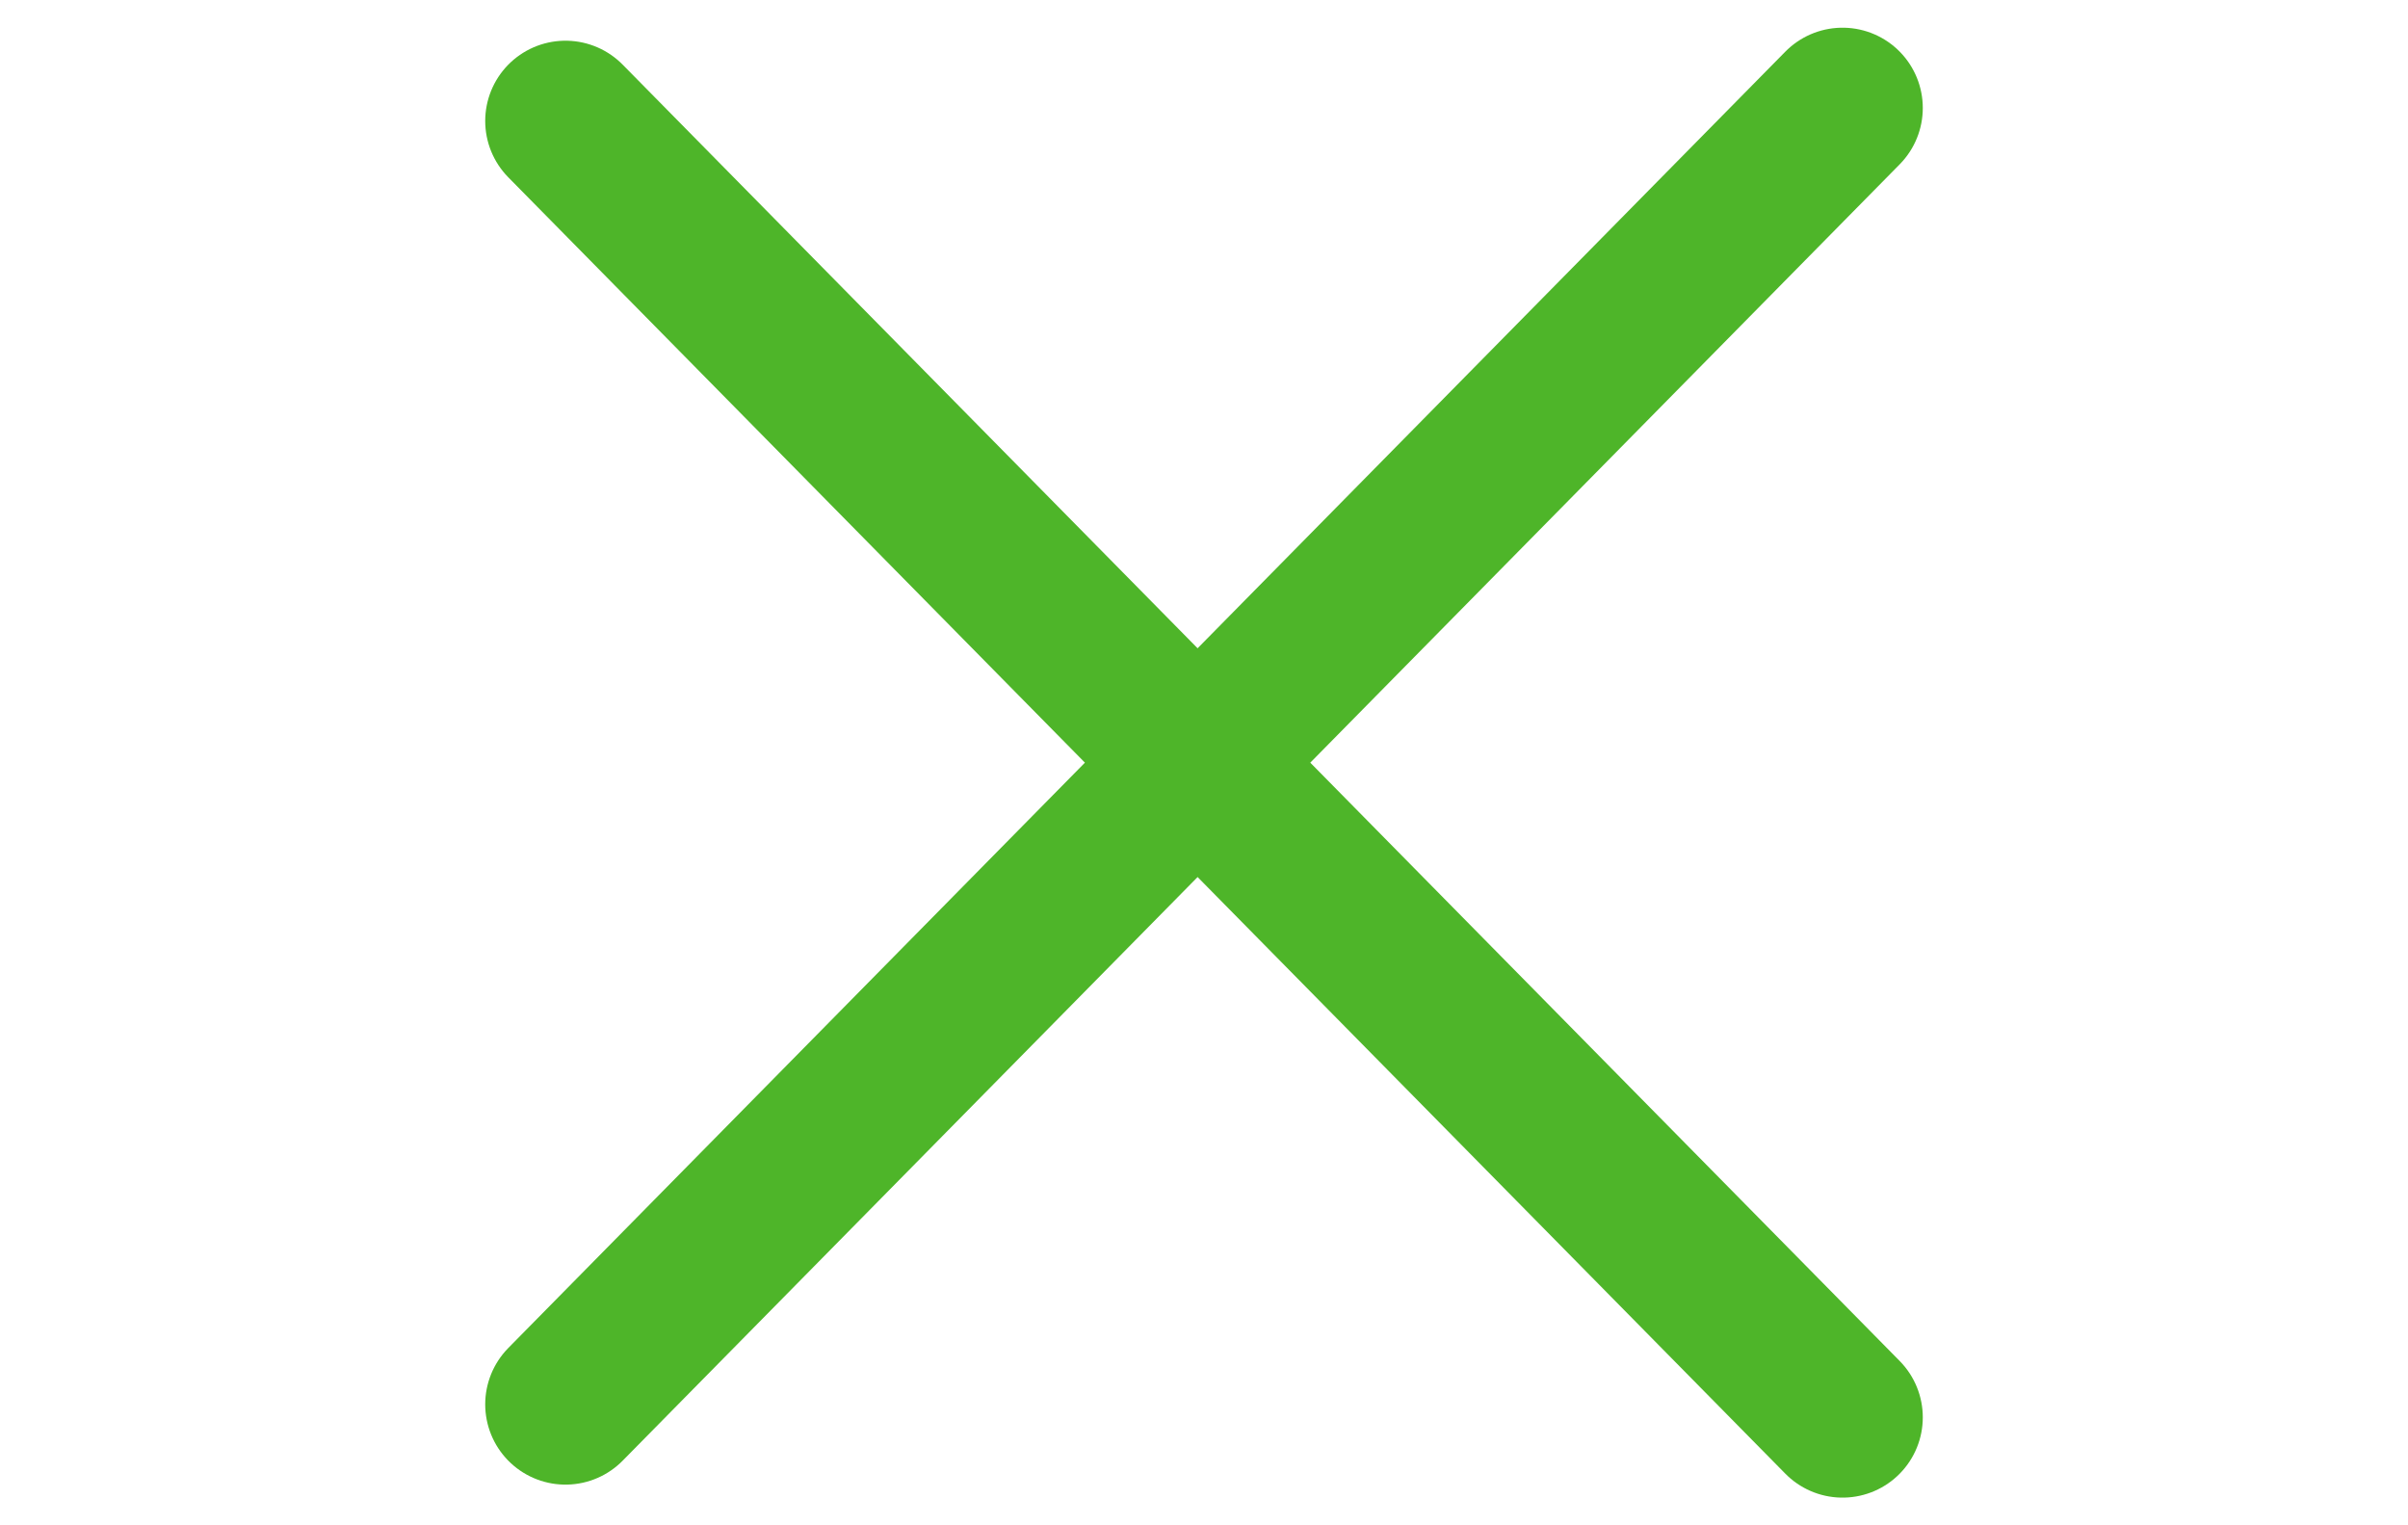
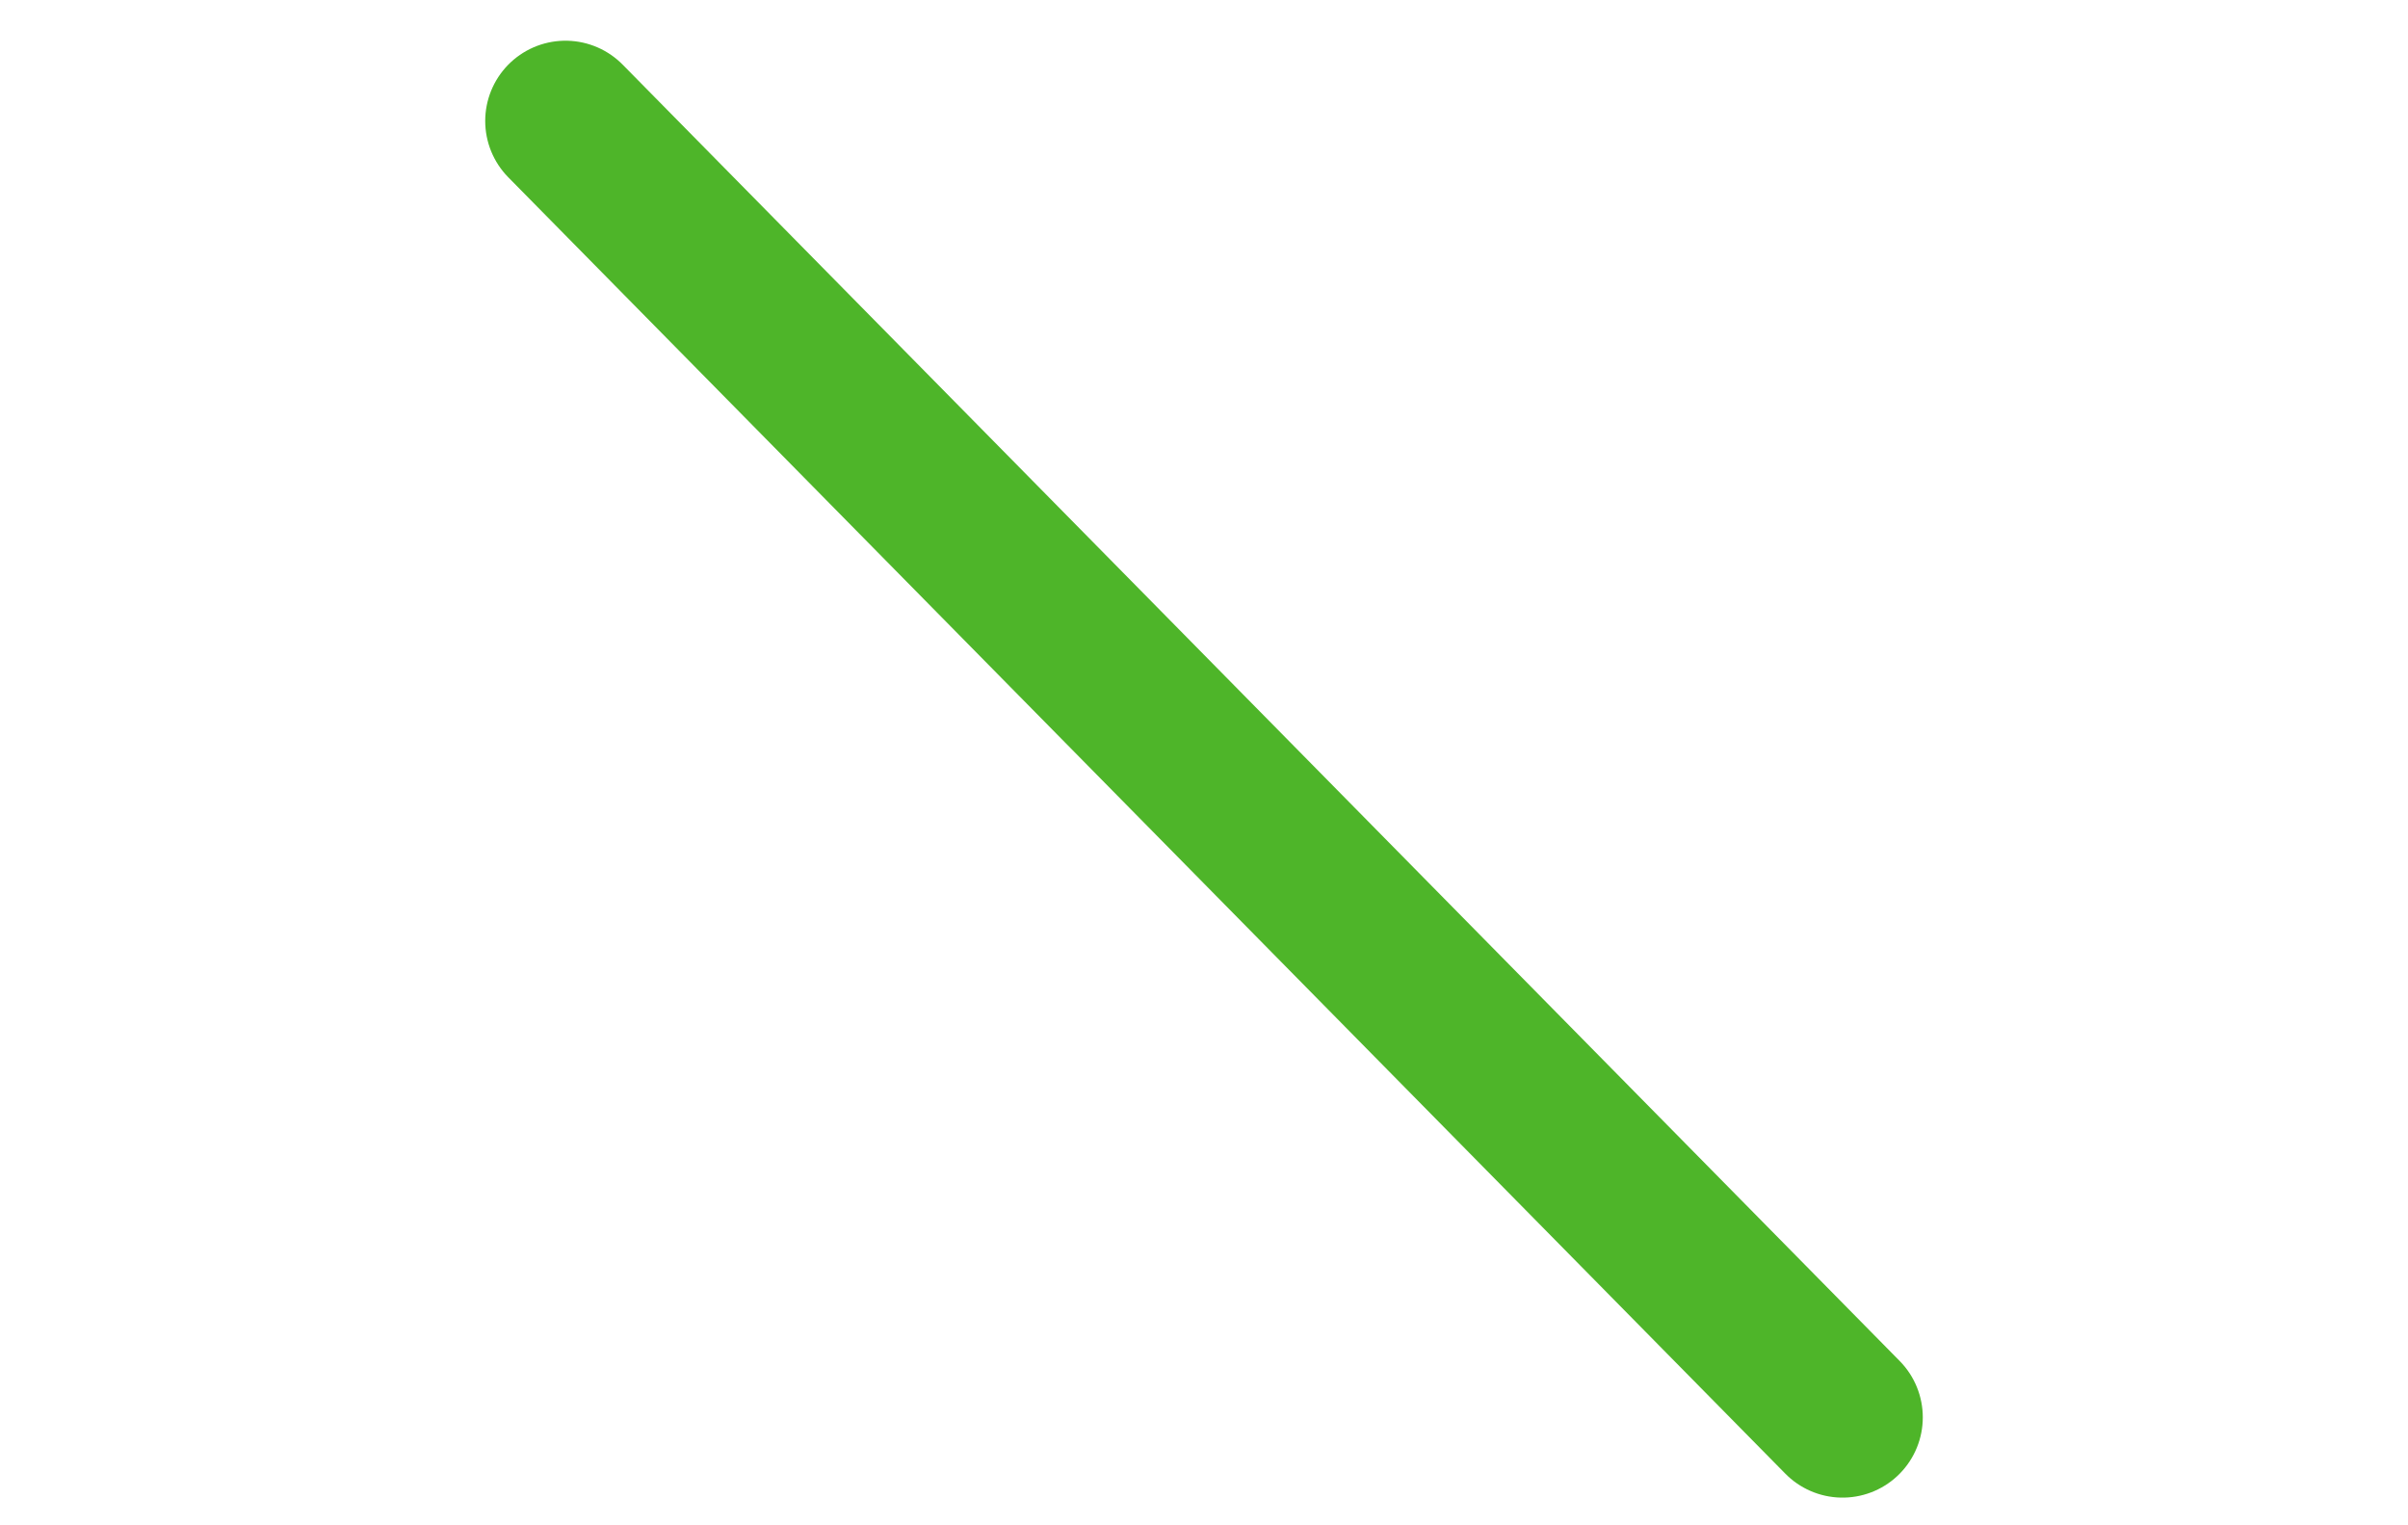
<svg xmlns="http://www.w3.org/2000/svg" width="30" height="19" viewBox="0 0 30 19" fill="none">
-   <path d="M7.045 17.493L22.955 1.345" stroke="#4EB529" stroke-width="2" stroke-linecap="round" stroke-linejoin="round" />
  <path d="M7.045 1.507L22.955 17.655" stroke="#4EB529" stroke-width="2" stroke-linecap="round" stroke-linejoin="round" />
</svg>